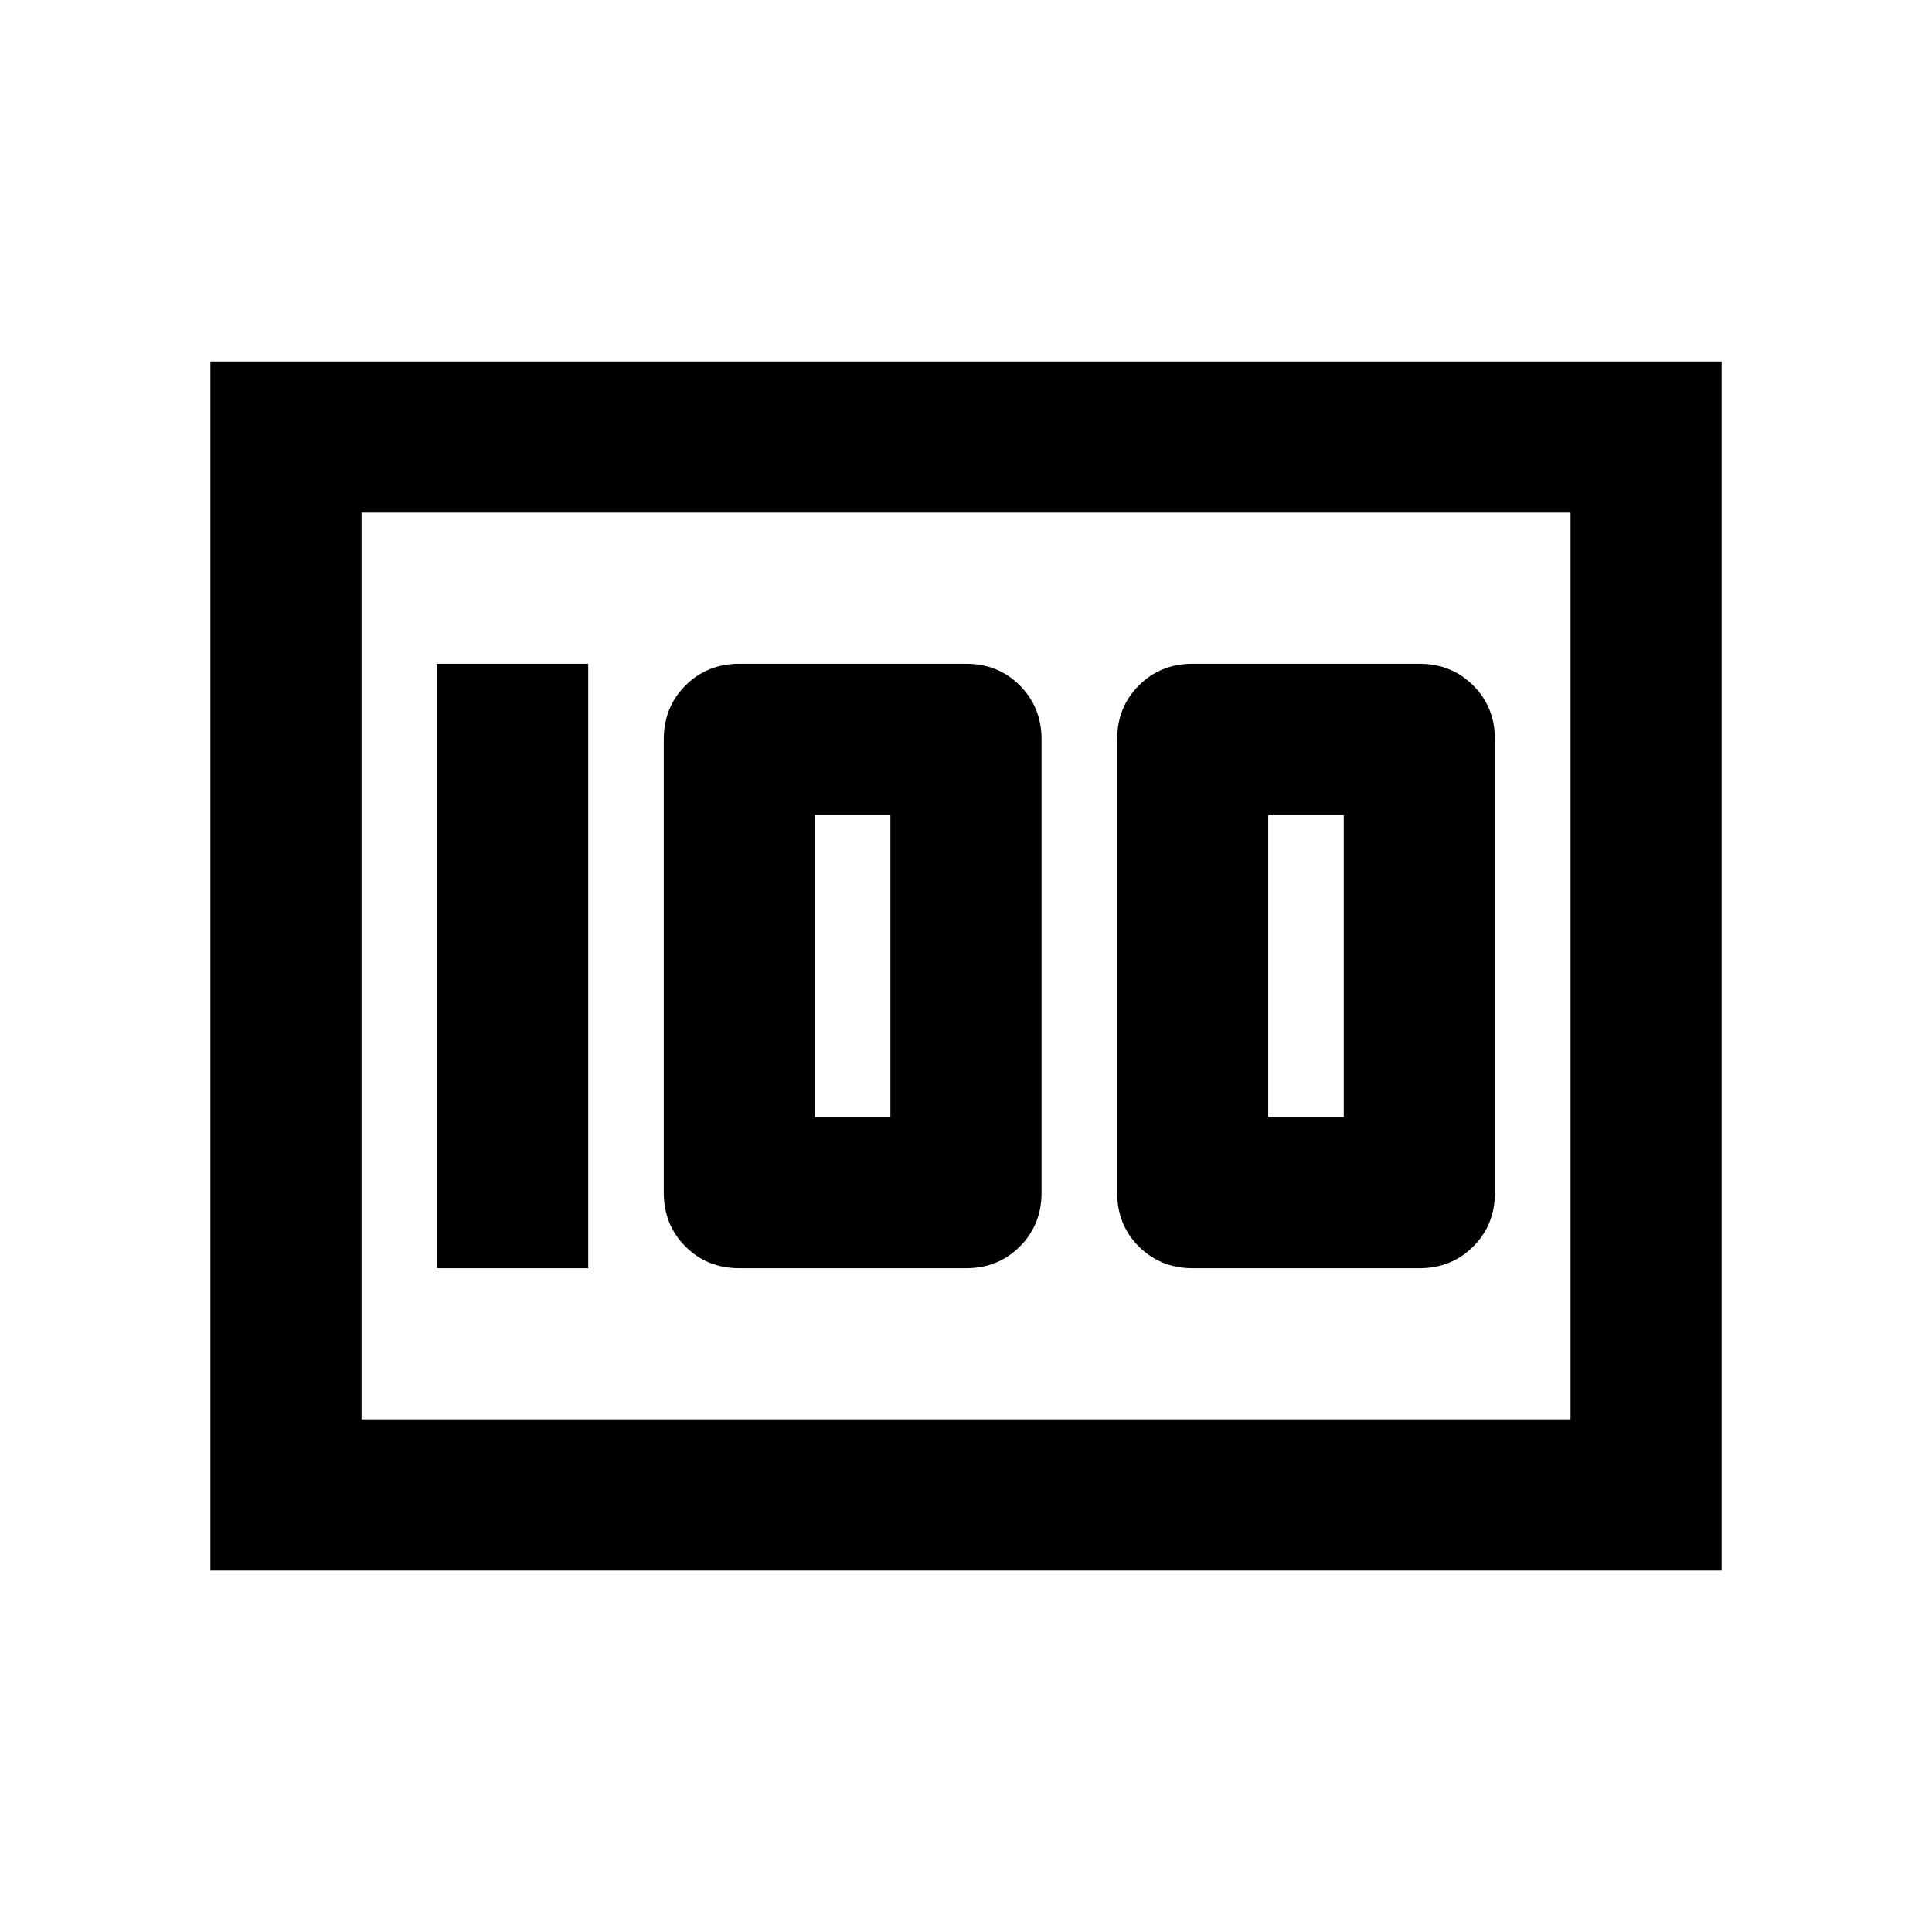
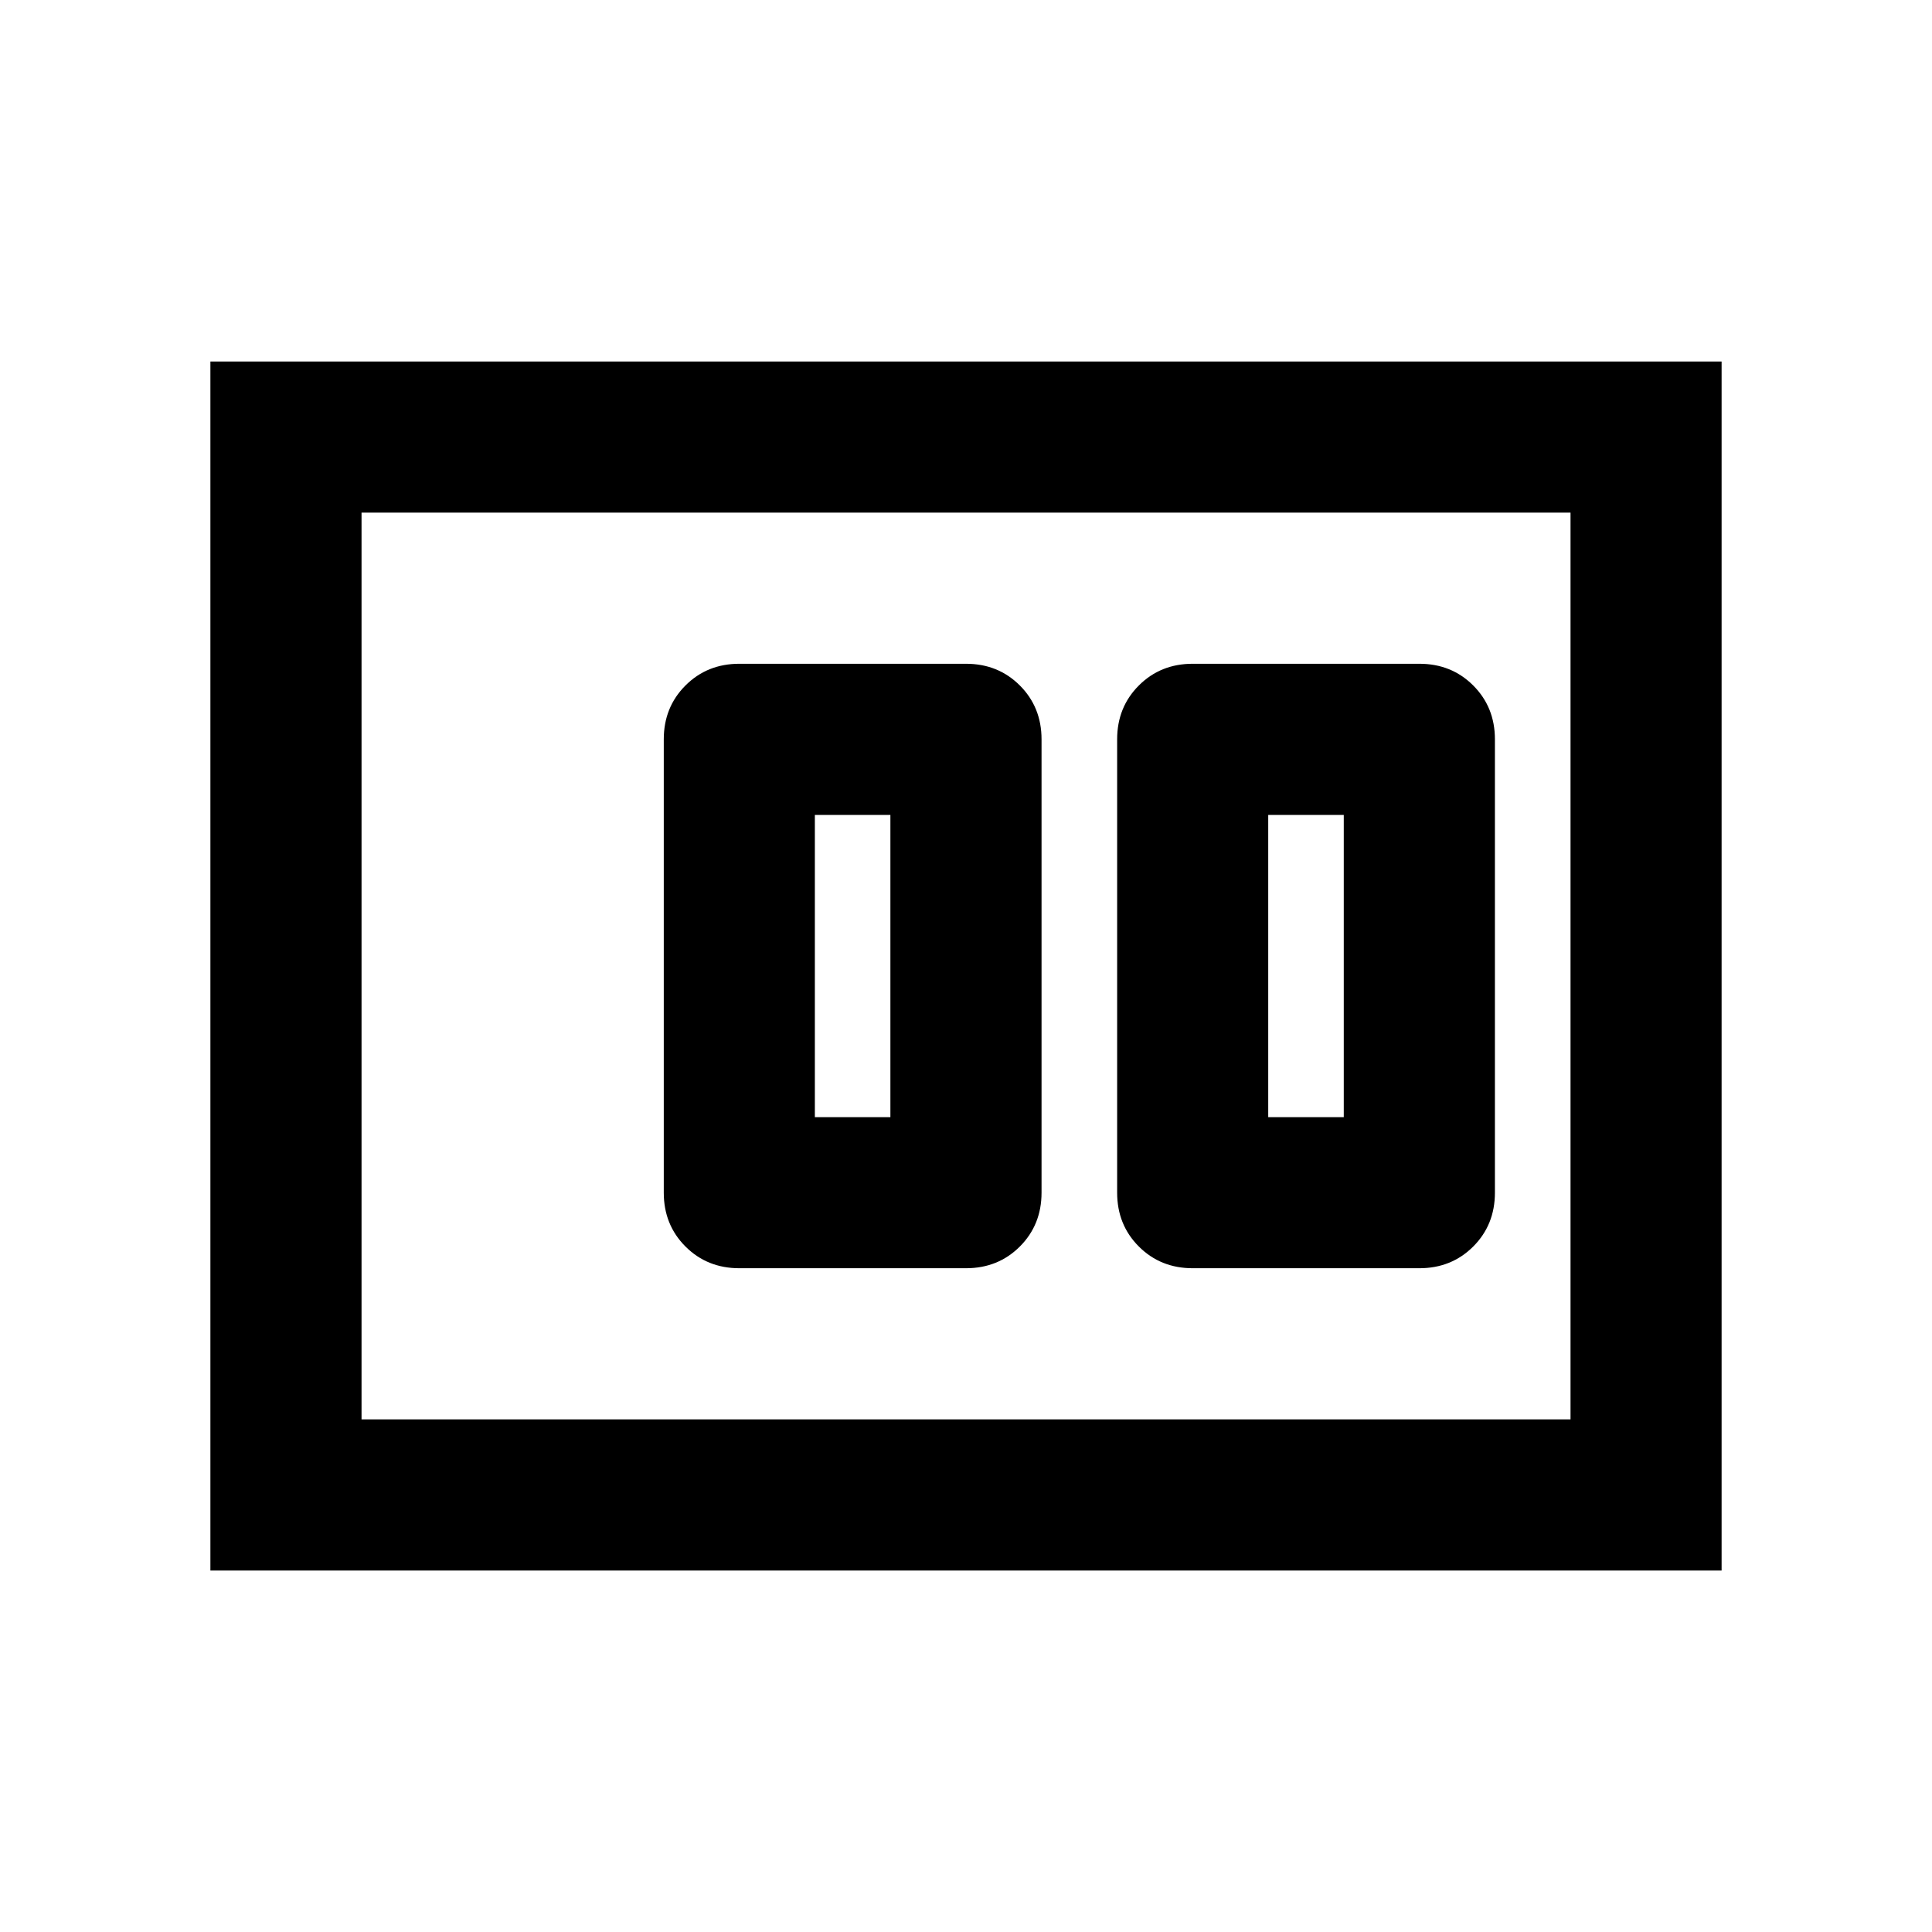
<svg xmlns="http://www.w3.org/2000/svg" id="Layer_1" data-name="Layer 1" viewBox="0 0 300 300">
  <defs>
    <style>
      .cls-1 {
        fill: #000;
        stroke-width: 0px;
      }
    </style>
  </defs>
-   <path class="cls-1" d="M185.2,196.93h35.2c3.32,0,6.11-1.12,8.36-3.37,2.25-2.25,3.37-5.04,3.37-8.36v-70.4c0-3.32-1.12-6.11-3.37-8.36-2.25-2.25-5.04-3.37-8.36-3.37h-35.2c-3.32,0-6.11,1.12-8.36,3.37-2.25,2.25-3.37,5.04-3.37,8.36v70.4c0,3.32,1.12,6.11,3.37,8.36,2.25,2.25,5.04,3.37,8.36,3.37ZM196.93,173.47v-46.93h11.73v46.93h-11.73ZM114.8,196.93h35.2c3.32,0,6.11-1.12,8.36-3.37,2.25-2.25,3.37-5.04,3.37-8.36v-70.4c0-3.32-1.12-6.11-3.37-8.36-2.25-2.25-5.04-3.37-8.36-3.37h-35.2c-3.32,0-6.11,1.12-8.36,3.37-2.25,2.25-3.37,5.04-3.37,8.36v70.4c0,3.32,1.12,6.11,3.37,8.36,2.25,2.25,5.04,3.37,8.36,3.37ZM126.53,173.47v-46.93h11.73v46.93h-11.73ZM67.87,196.93h23.47v-93.86h-23.47v93.86ZM32.67,243.86V56.14h234.66v187.73H32.67ZM56.14,79.6v140.8V79.6ZM56.14,220.4h187.73V79.6H56.14v140.8Z" />
+   <path class="cls-1" d="M185.2,196.93h35.2c3.32,0,6.11-1.12,8.36-3.37,2.25-2.25,3.37-5.04,3.37-8.36v-70.4c0-3.32-1.12-6.11-3.37-8.36-2.25-2.25-5.04-3.37-8.36-3.37h-35.2c-3.32,0-6.11,1.12-8.36,3.37-2.25,2.25-3.37,5.04-3.37,8.36v70.4c0,3.32,1.12,6.11,3.37,8.36,2.25,2.25,5.04,3.37,8.36,3.37ZM196.93,173.47v-46.93h11.73v46.93h-11.73ZM114.8,196.93h35.2c3.32,0,6.11-1.12,8.36-3.37,2.25-2.25,3.37-5.04,3.37-8.36v-70.4c0-3.32-1.12-6.11-3.37-8.36-2.25-2.25-5.04-3.37-8.36-3.37h-35.2c-3.32,0-6.11,1.12-8.36,3.37-2.25,2.25-3.37,5.04-3.37,8.36v70.4c0,3.32,1.12,6.11,3.37,8.36,2.25,2.25,5.04,3.37,8.36,3.37ZM126.53,173.47v-46.93h11.73v46.93h-11.73ZM67.87,196.93h23.47v-93.86v93.86ZM32.67,243.86V56.14h234.66v187.73H32.67ZM56.14,79.6v140.8V79.6ZM56.14,220.4h187.73V79.6H56.14v140.8Z" />
</svg>